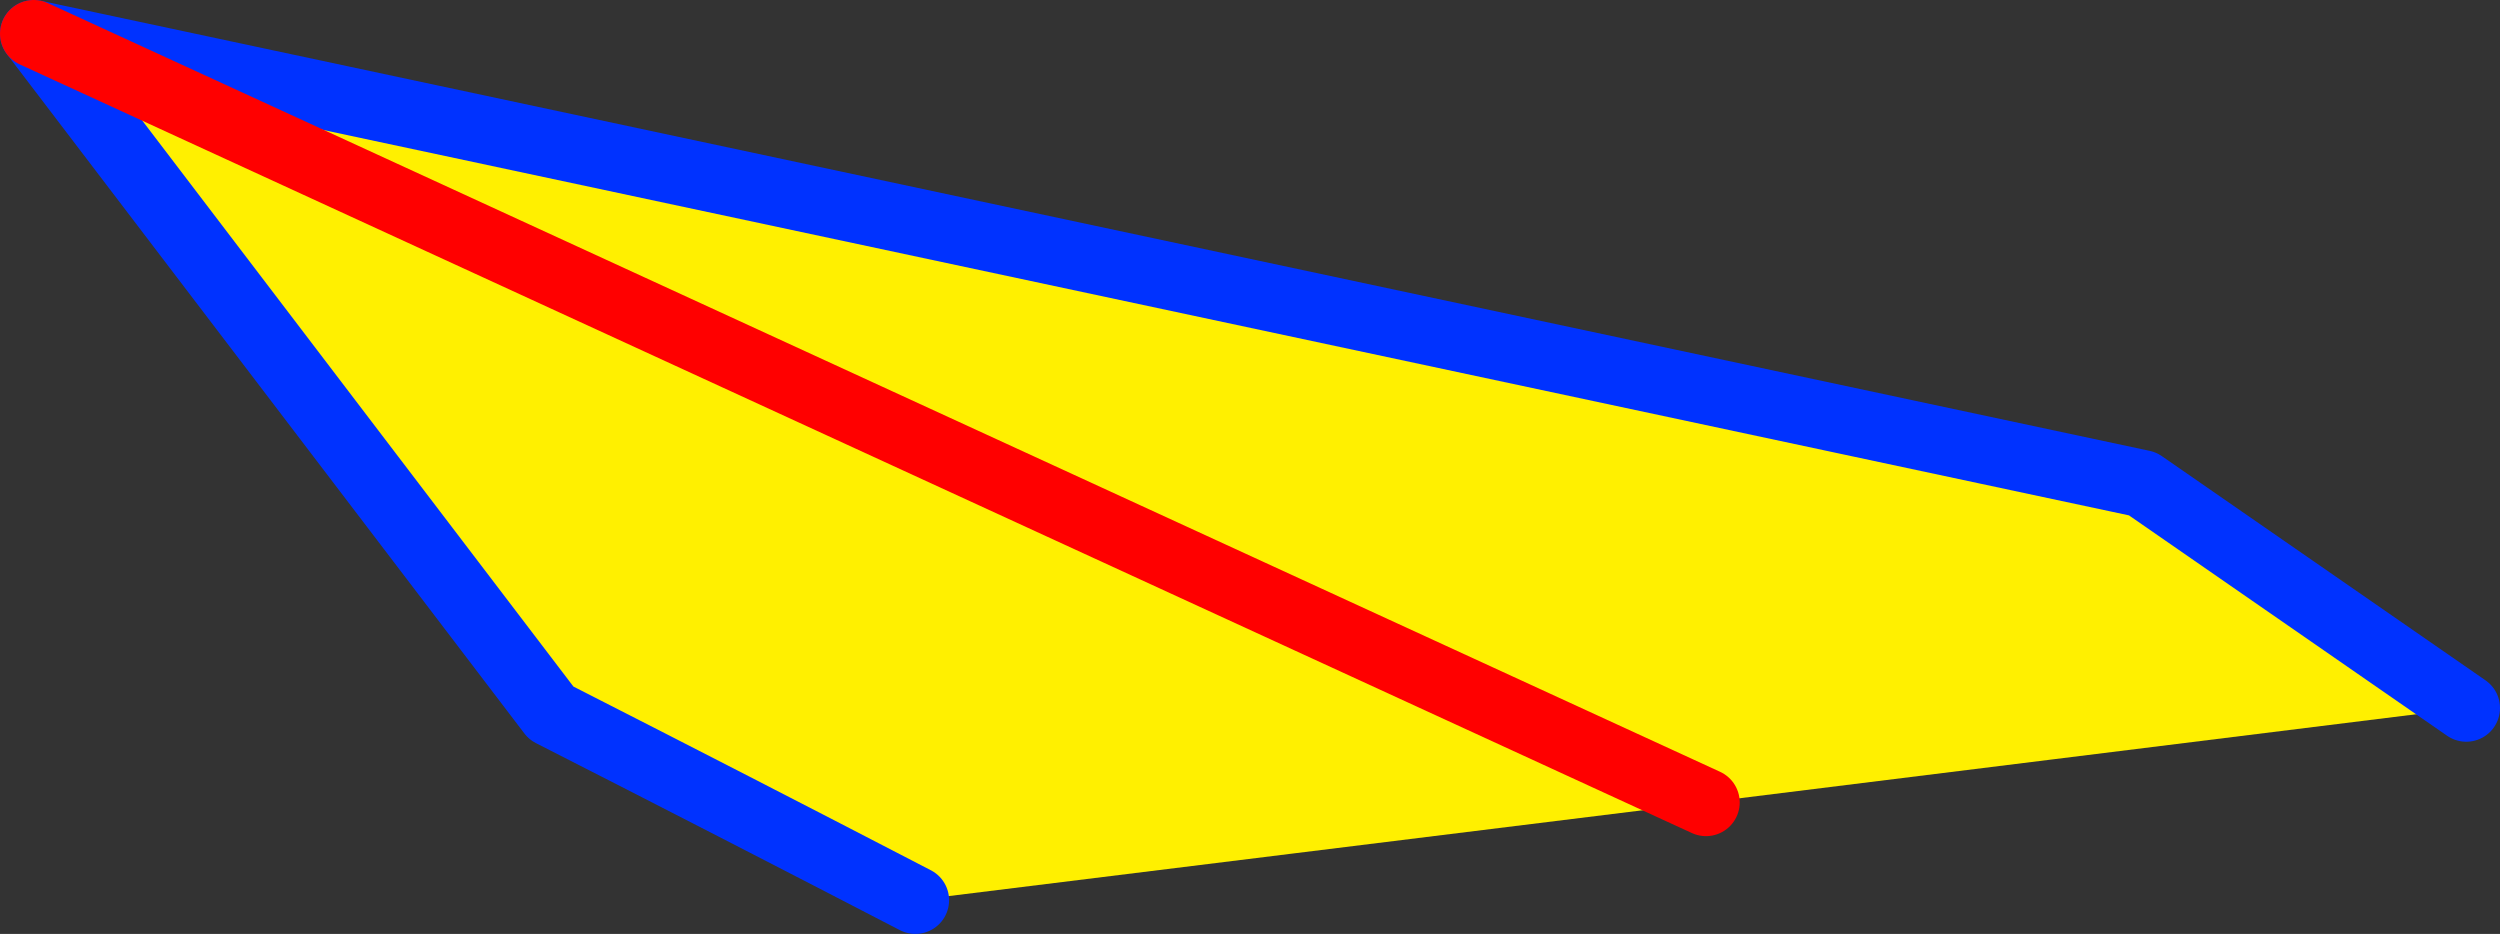
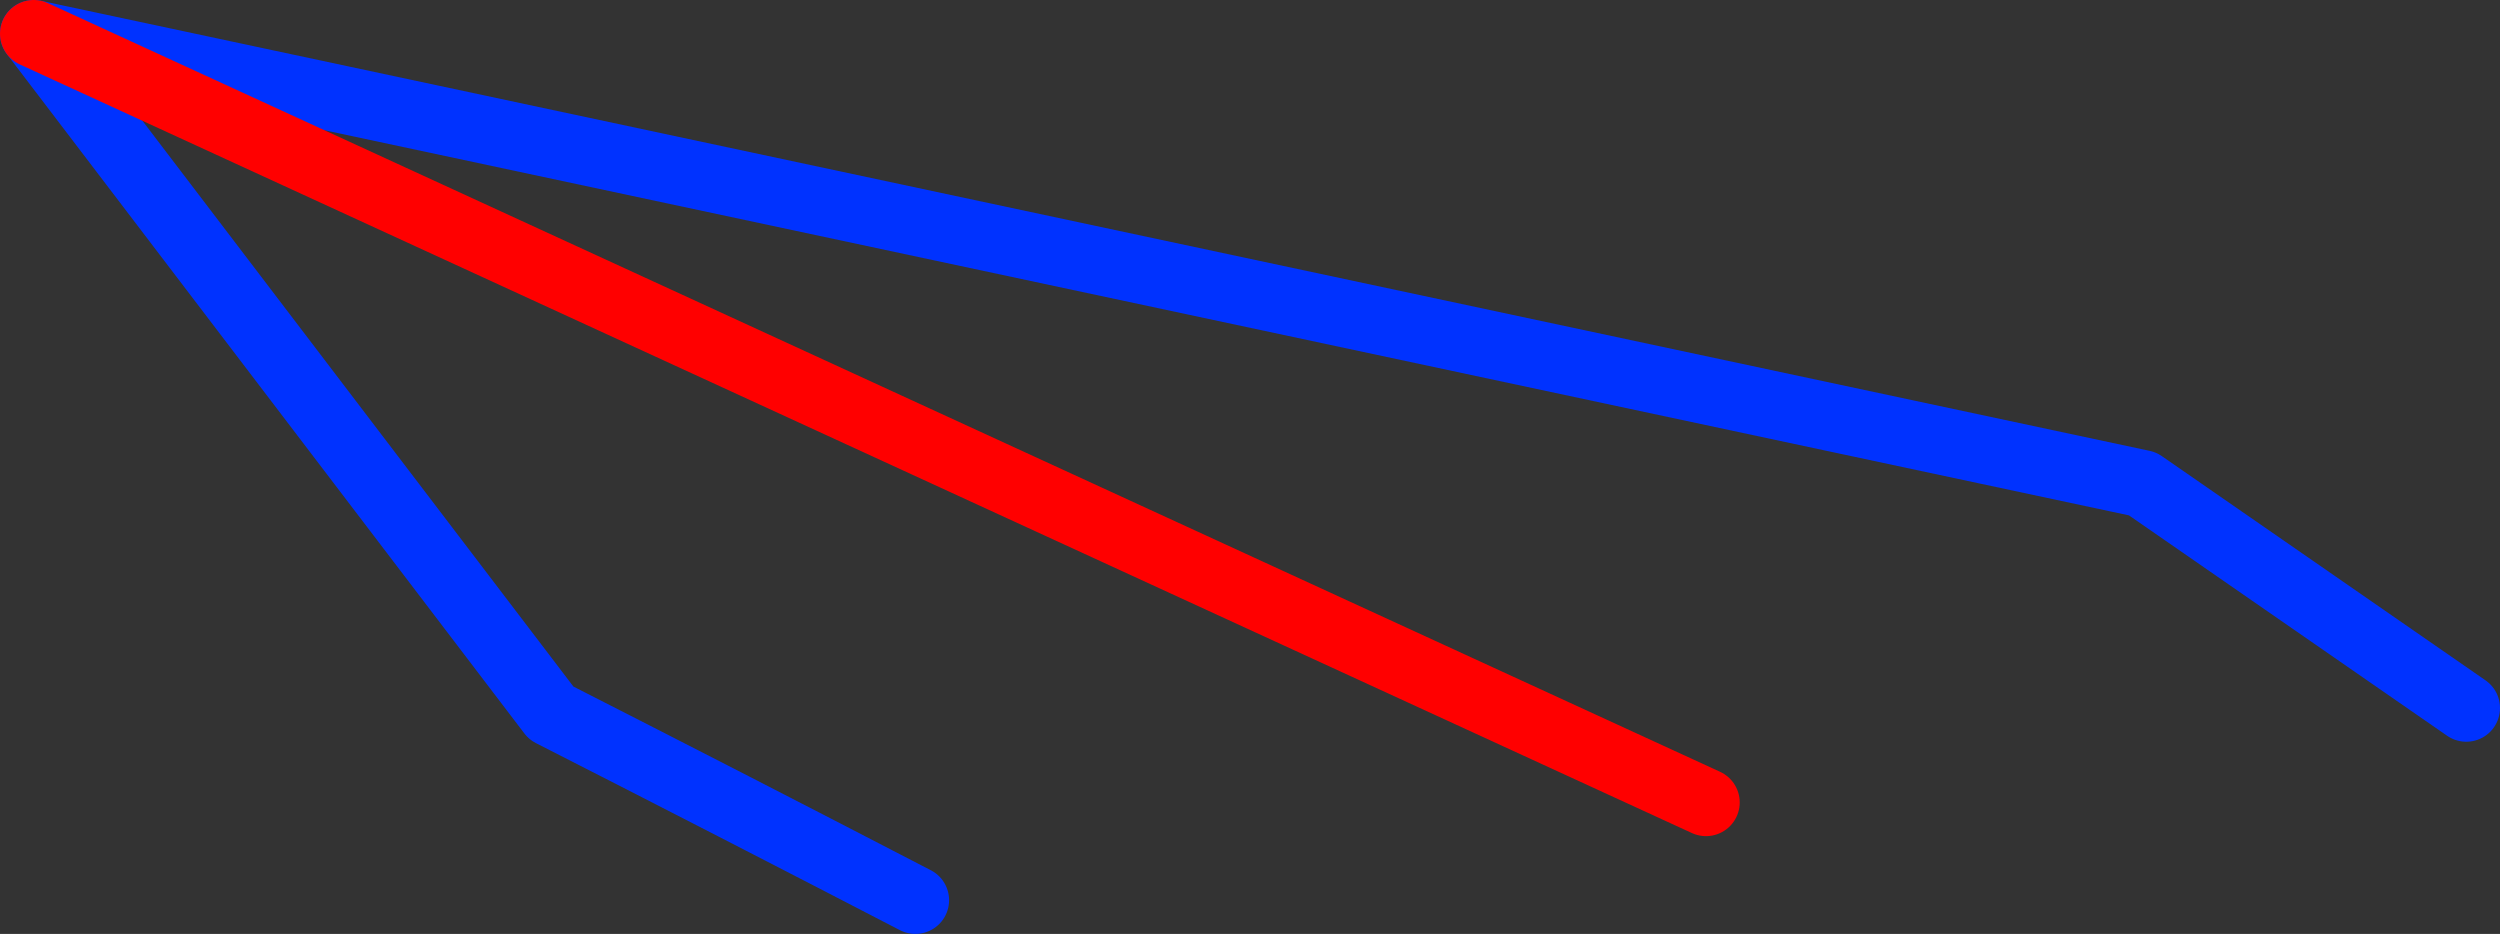
<svg xmlns="http://www.w3.org/2000/svg" height="27.7px" width="74.15px">
  <rect width="100%" height="100%" fill="#333333" stroke="none" />
  <g transform="matrix(1.0, 0.0, 0.0, 1.0, -287.85, -209.1)">
-     <path d="M315.0 235.8 Q309.6 233.0 304.2 230.25 L288.85 210.1 351.4 223.45 361.0 230.1 338.45 232.9 315.0 235.8 M338.45 232.9 L288.85 210.1 338.45 232.9" fill="#fff000" fill-rule="evenodd" stroke="none" />
    <path d="M315.0 235.8 Q309.6 233.0 304.2 230.25 L288.85 210.1 351.4 223.45 361.0 230.1" fill="none" stroke="#0032ff" stroke-linecap="round" stroke-linejoin="round" stroke-width="2.0" />
    <path d="M288.85 210.1 L338.45 232.9" fill="none" stroke="#ff0000" stroke-linecap="round" stroke-linejoin="round" stroke-width="2.0" />
  </g>
</svg>